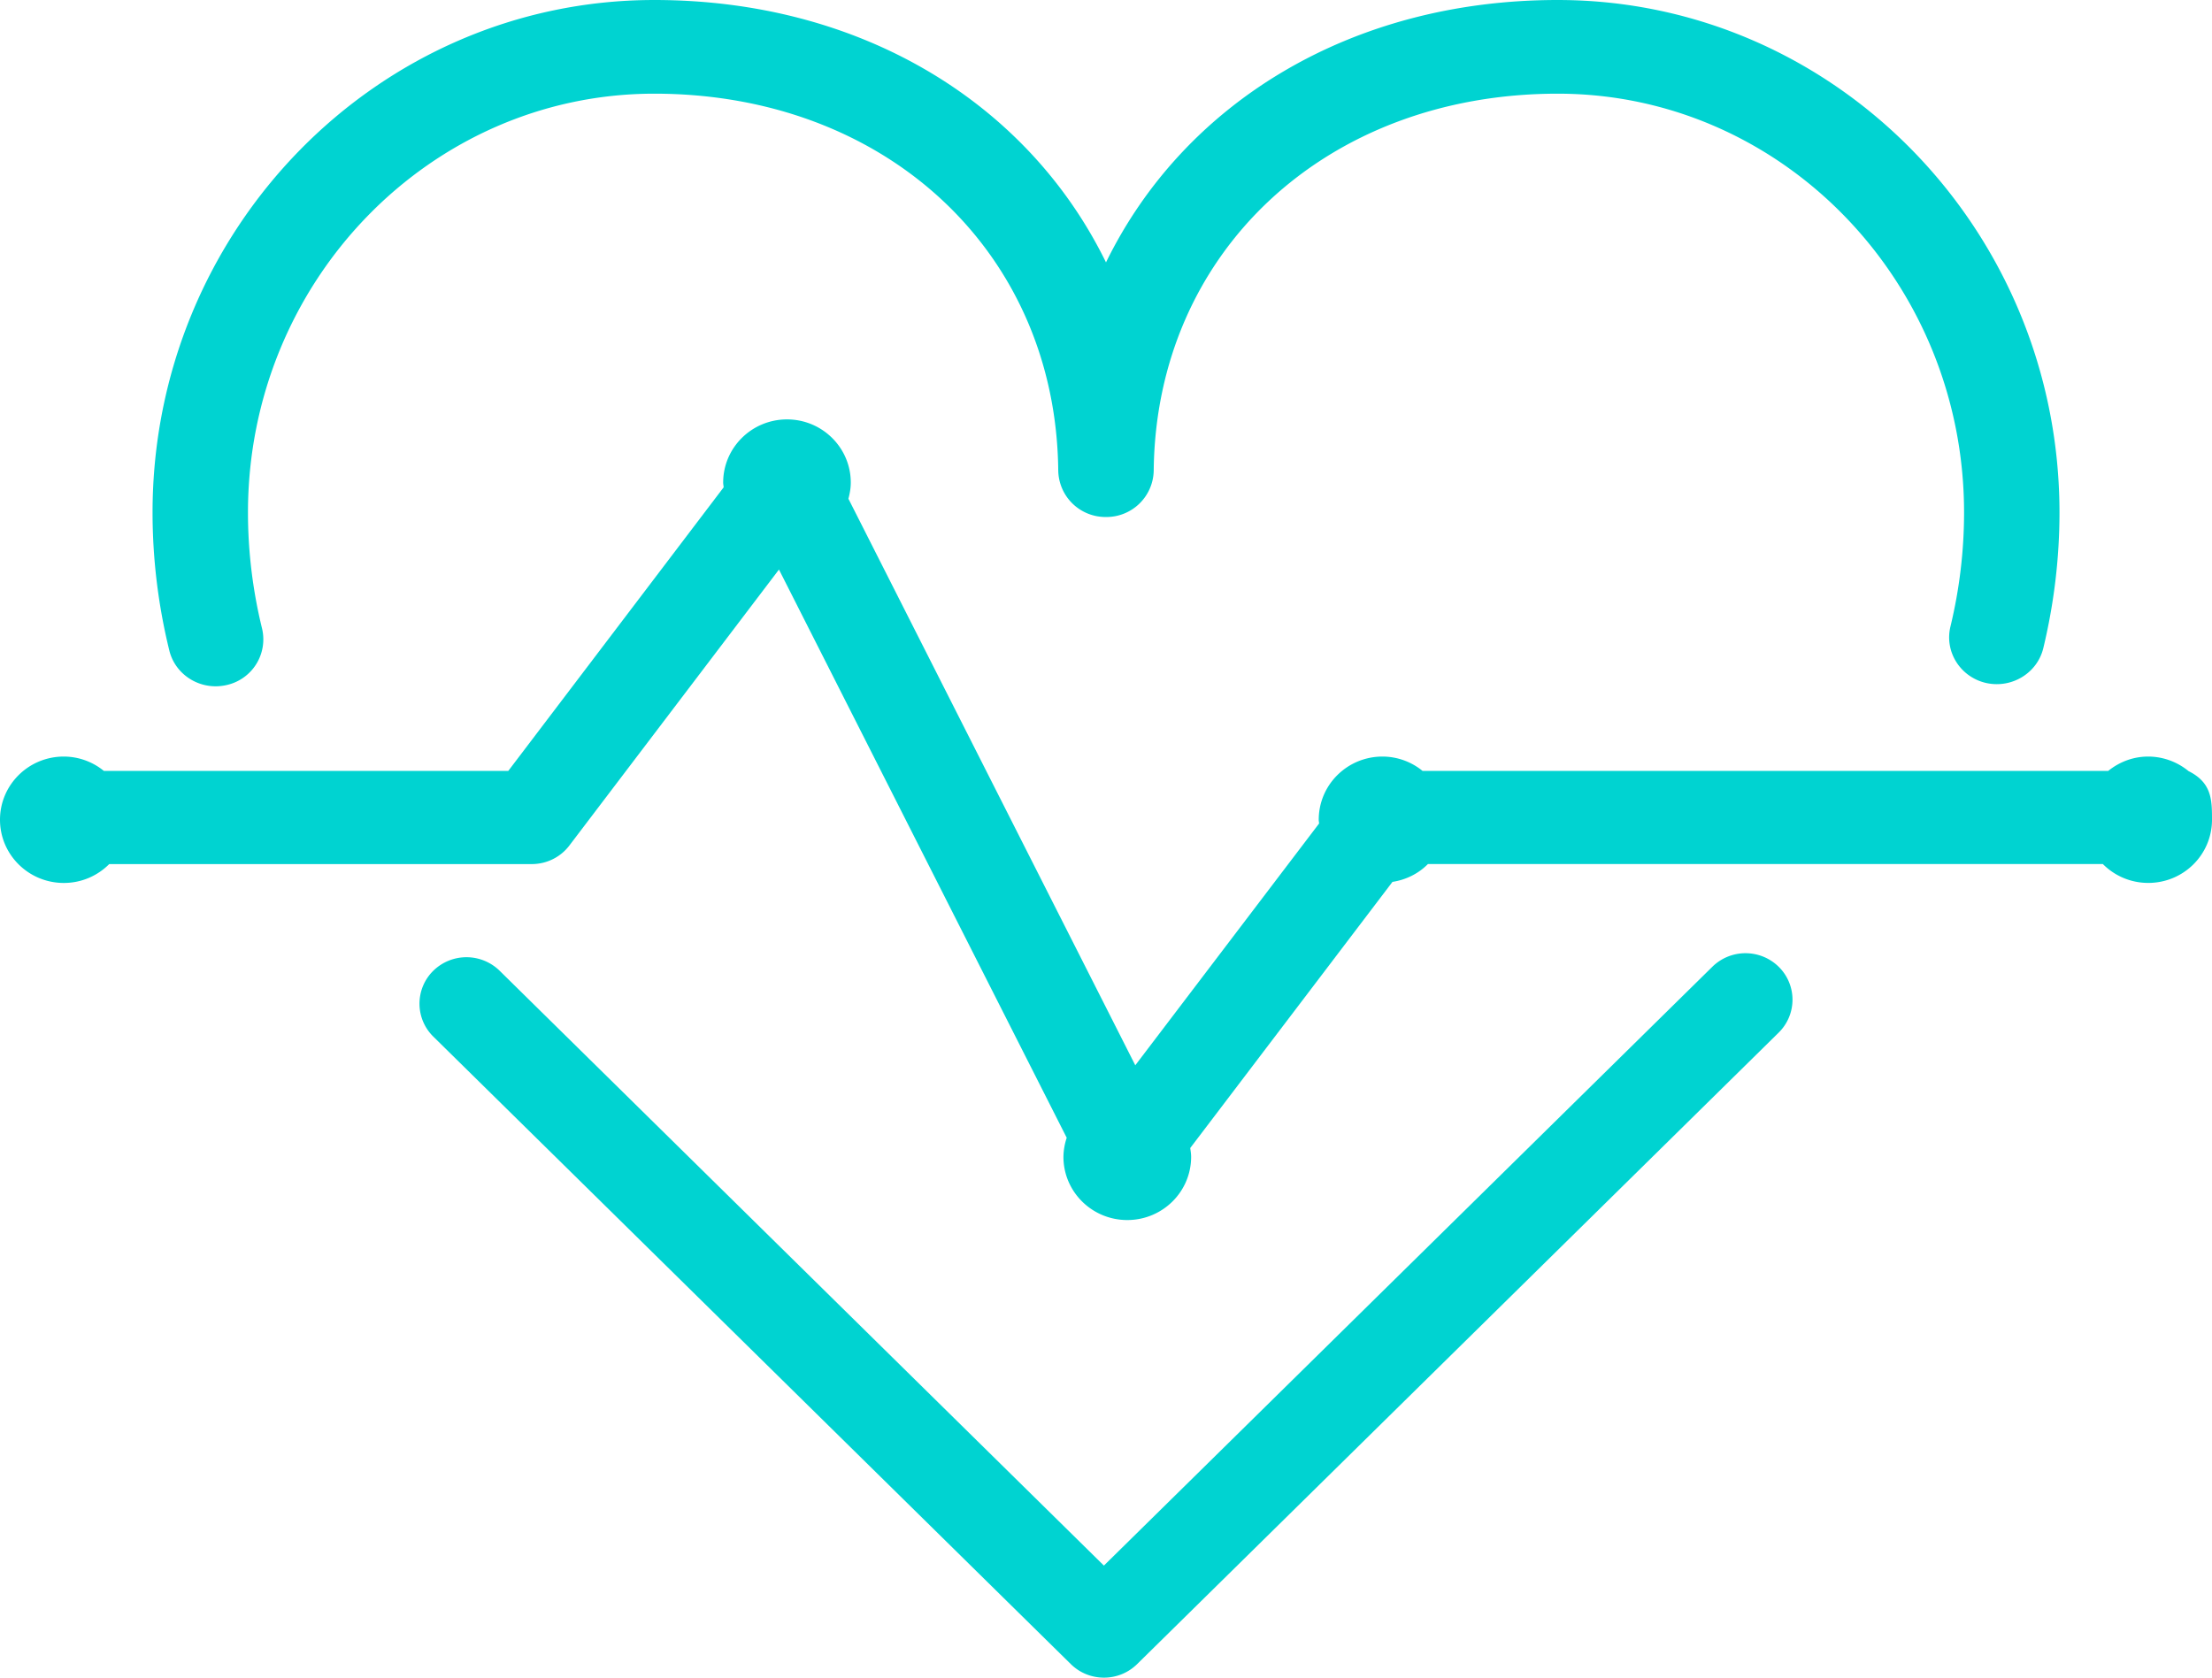
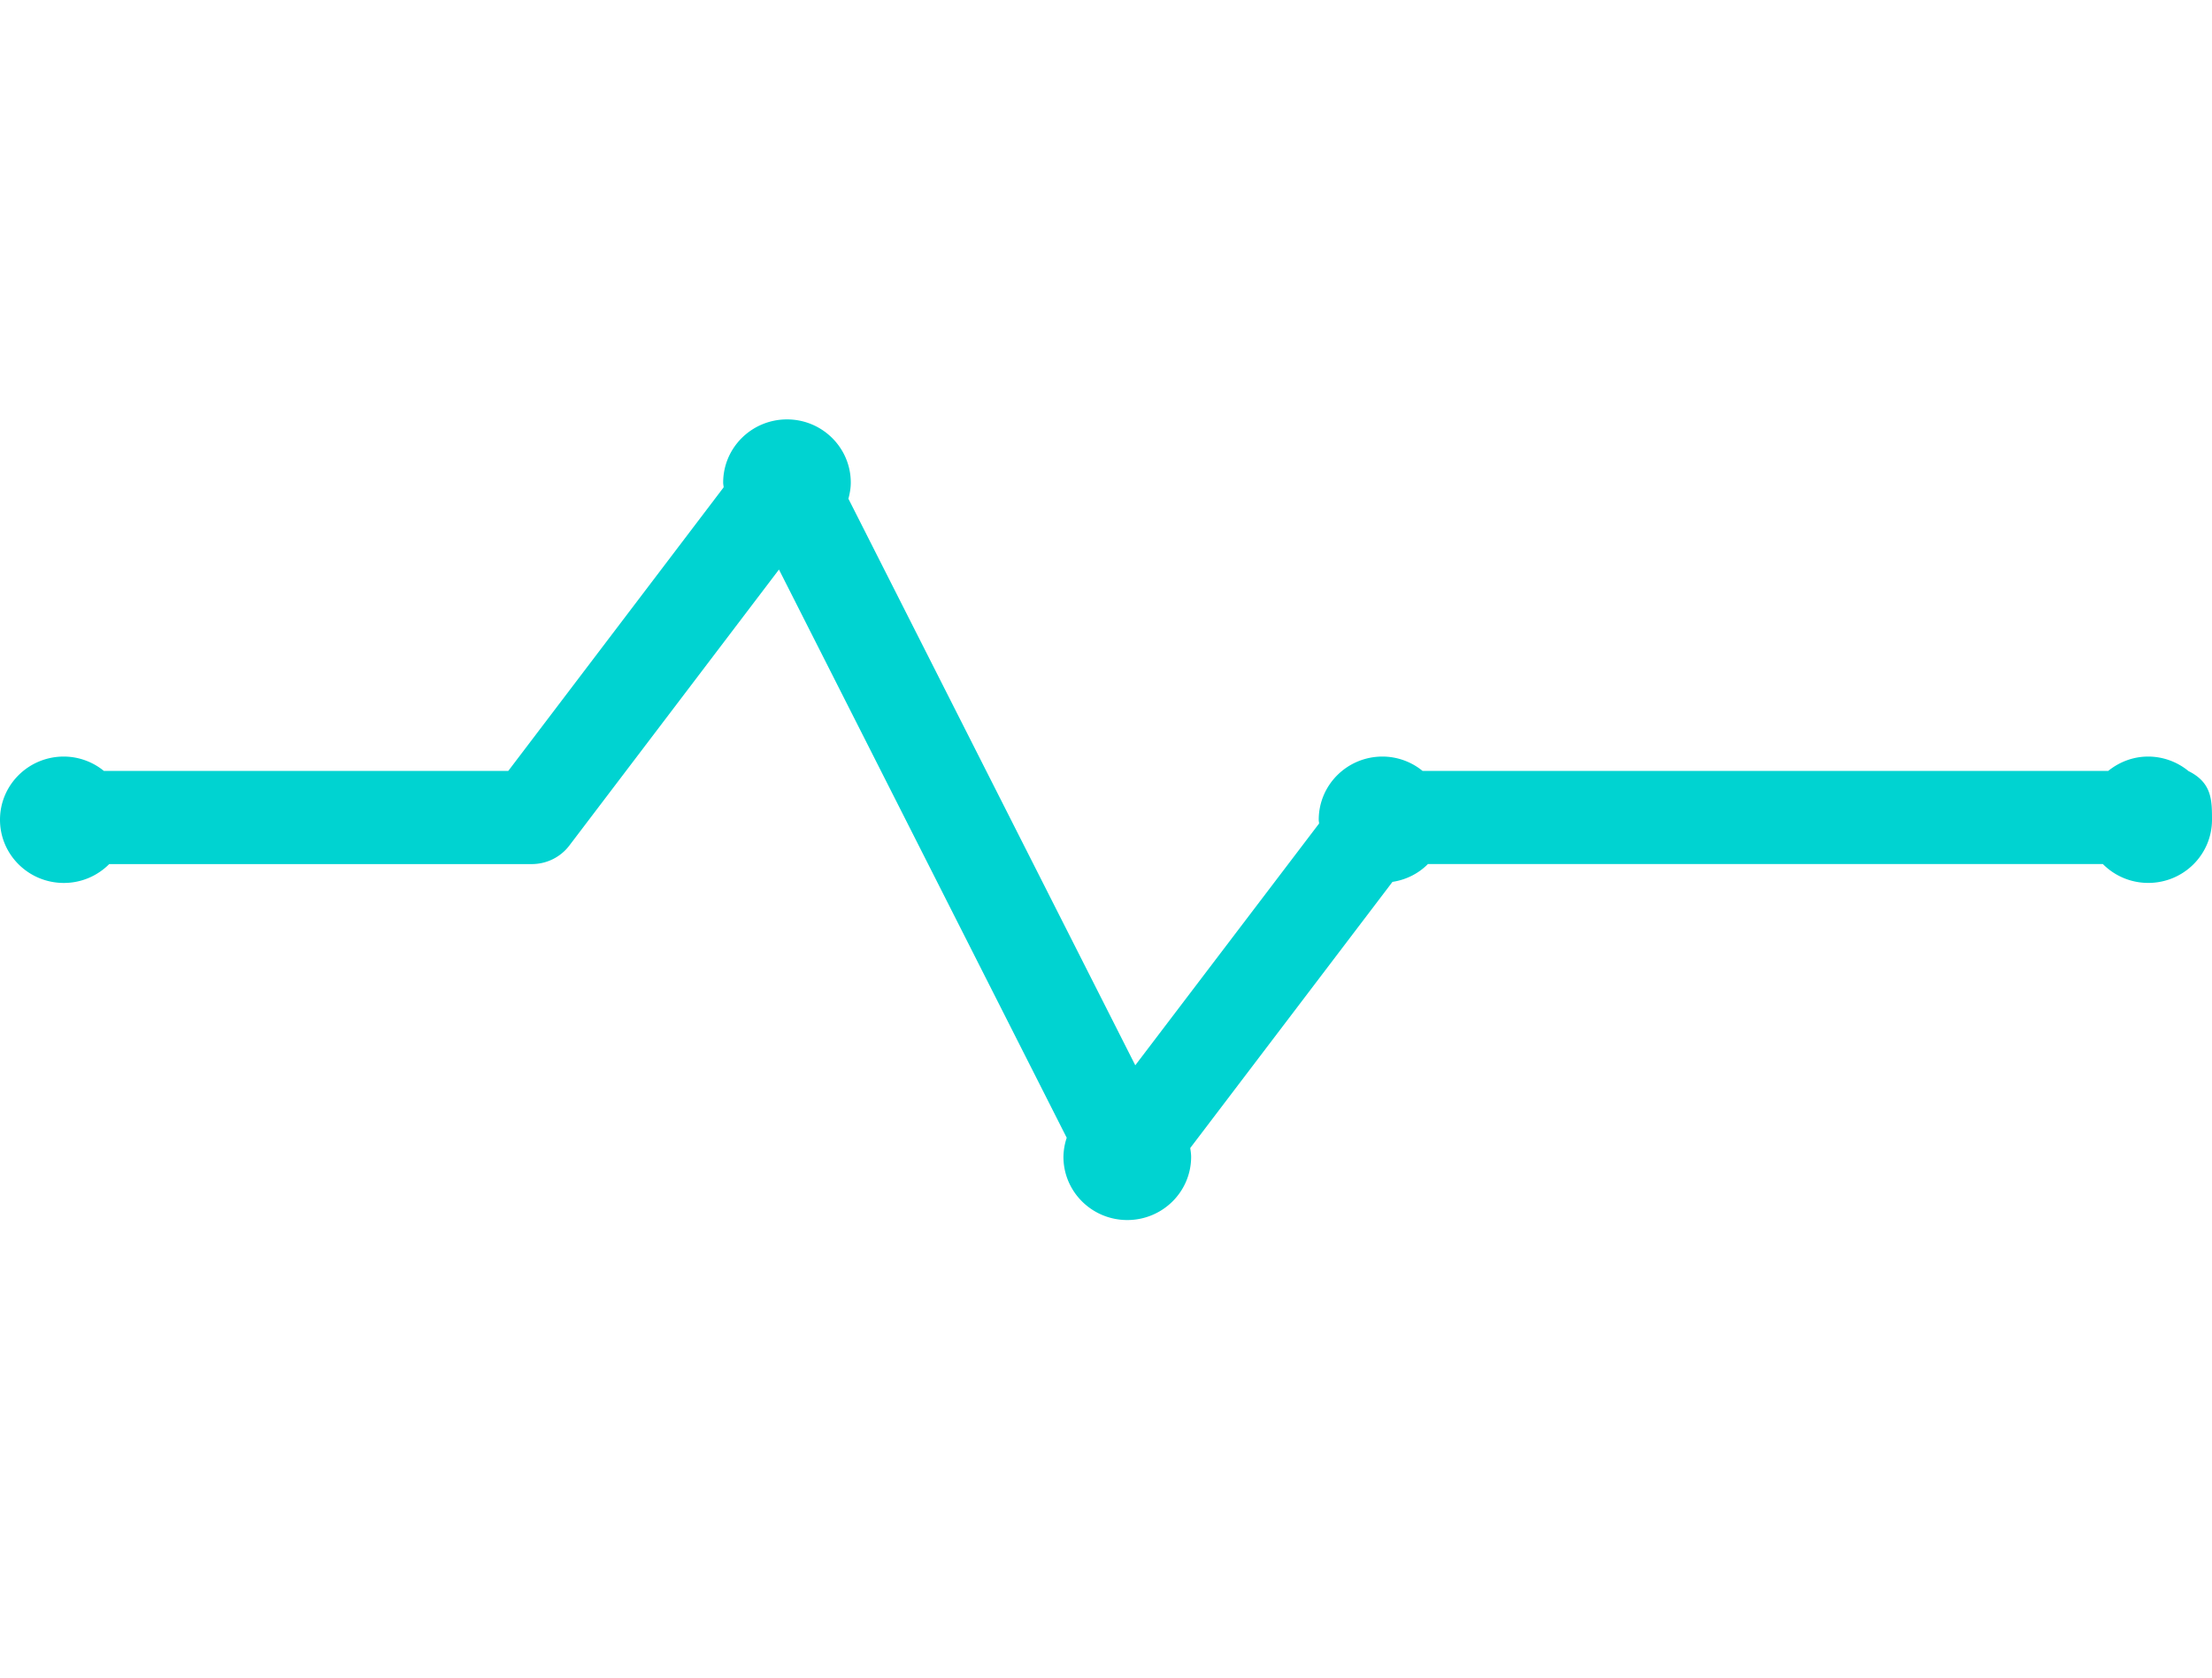
<svg xmlns="http://www.w3.org/2000/svg" viewBox="0 0 58 44">
  <g fill="#00D3D1" fill-rule="nonzero">
-     <path d="M5.653 18c.097 0 .195-.011.294-.034a1.227 1.227 0 00.924-1.482c-.245-1-.369-2.023-.369-3.042 0-6.057 4.78-10.985 10.653-10.985 6.08 0 10.534 4.158 10.593 9.887A1.24 1.24 0 0029 13.56a1.24 1.24 0 001.251-1.216c.06-5.728 4.516-9.887 10.594-9.887 5.875 0 10.654 4.928 10.654 10.985 0 1.004-.12 2.01-.357 2.991-.16.66.257 1.322.93 1.479.67.152 1.345-.252 1.505-.913.28-1.165.424-2.362.424-3.557C54 6.03 48.098 0 40.844 0 35.422 0 31.044 2.698 29 6.882 26.954 2.698 22.578 0 17.155 0 9.901 0 4 6.03 4 13.442c0 1.212.148 2.43.439 3.617.137.563.65.941 1.214.941zM44.9 25.355L28.945 41.062 13.1 25.46a1.243 1.243 0 00-1.742.004 1.21 1.21 0 00.004 1.724l16.716 16.458c.24.237.554.355.869.355.314 0 .628-.118.869-.355l16.821-16.562a1.21 1.21 0 00.005-1.724 1.241 1.241 0 00-1.743-.004z" />
    <path d="M57.38 20.223v-.004h-.002a1.67 1.67 0 00-1.05-.376c-.4 0-.761.144-1.049.376H37.3a1.665 1.665 0 00-1.049-.376c-.925 0-1.673.741-1.673 1.658 0 .033.008.064.01.097l-4.82 6.342-7.522-14.859c.036-.136.062-.276.062-.424 0-.914-.749-1.657-1.672-1.657-.925 0-1.674.743-1.674 1.657 0 .043.01.082.013.124l-5.647 7.438H2.723a1.667 1.667 0 00-1.05-.376C.749 19.843 0 20.584 0 21.5c0 .915.748 1.658 1.674 1.658.466 0 .886-.19 1.19-.495h11.08c.388 0 .753-.18.986-.488l5.495-7.237 7.545 14.903a1.64 1.64 0 00-.086.5c0 .916.749 1.658 1.674 1.658.924 0 1.674-.742 1.674-1.657 0-.08-.013-.156-.023-.232l5.302-6.98c.361-.055.685-.22.93-.468h17.697c.303.305.724.495 1.19.495.926 0 1.672-.742 1.672-1.658 0-.517-.004-.973-.62-1.277z" />
  </g>
</svg>